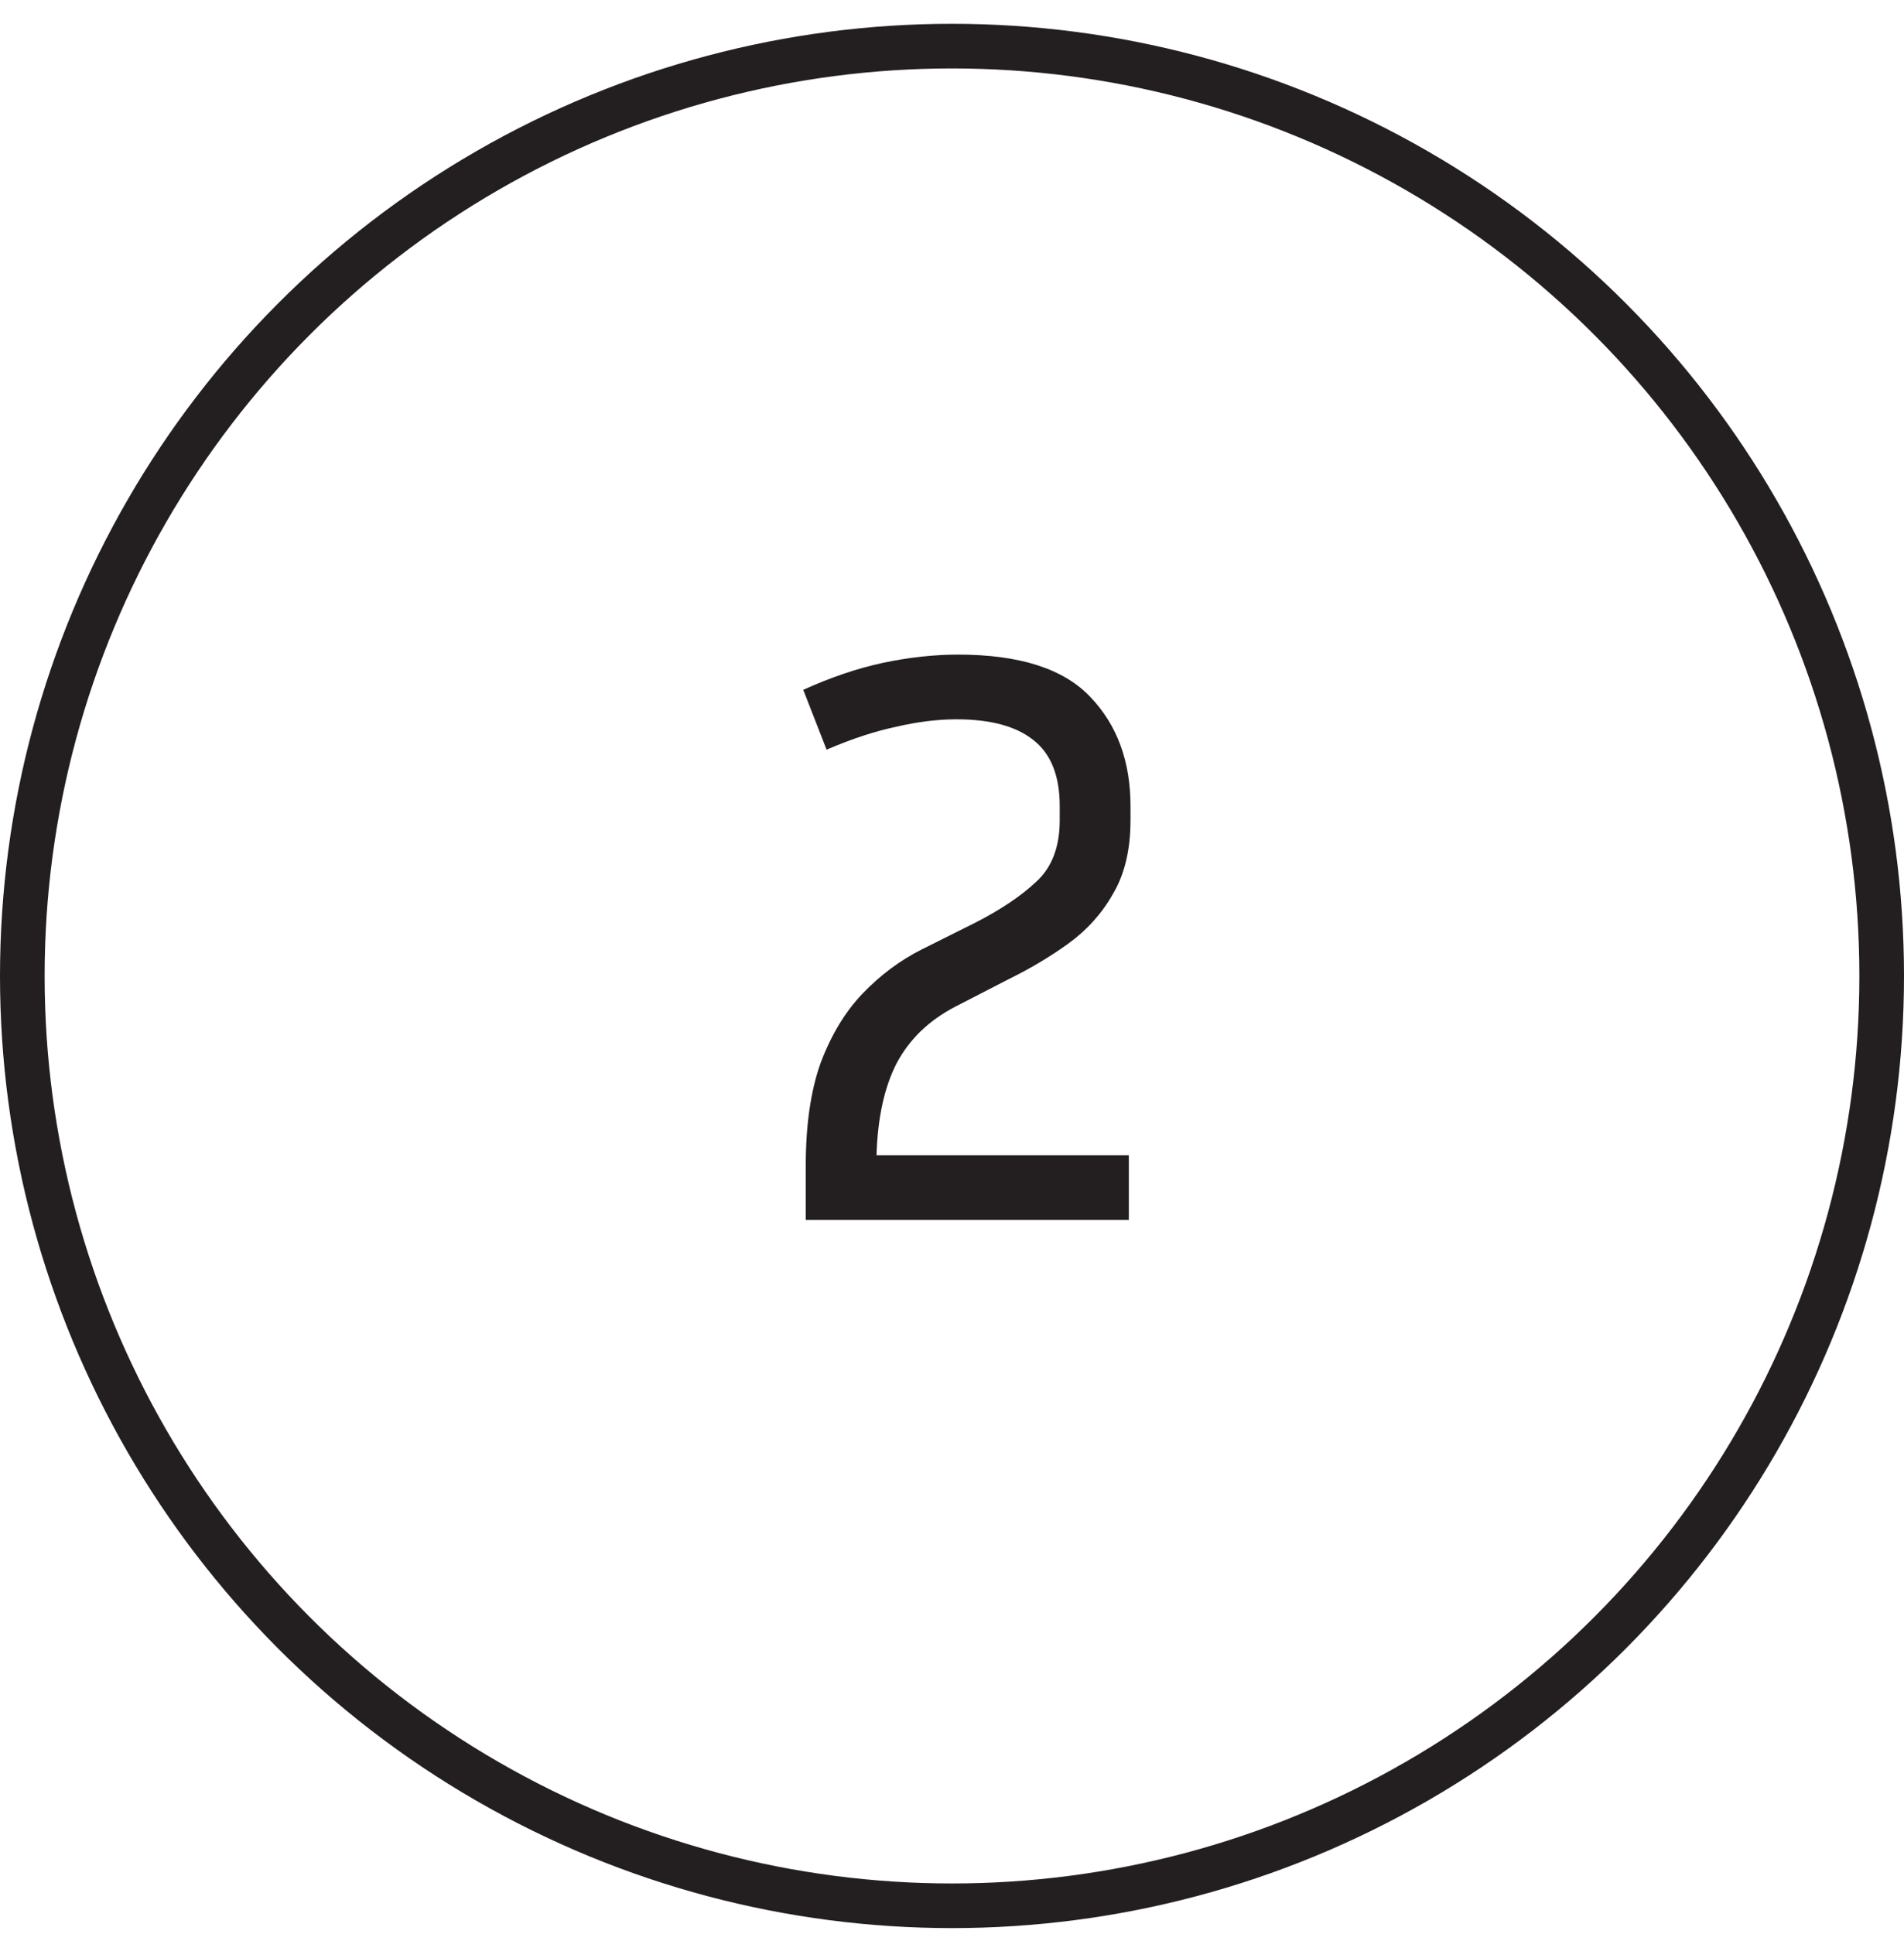
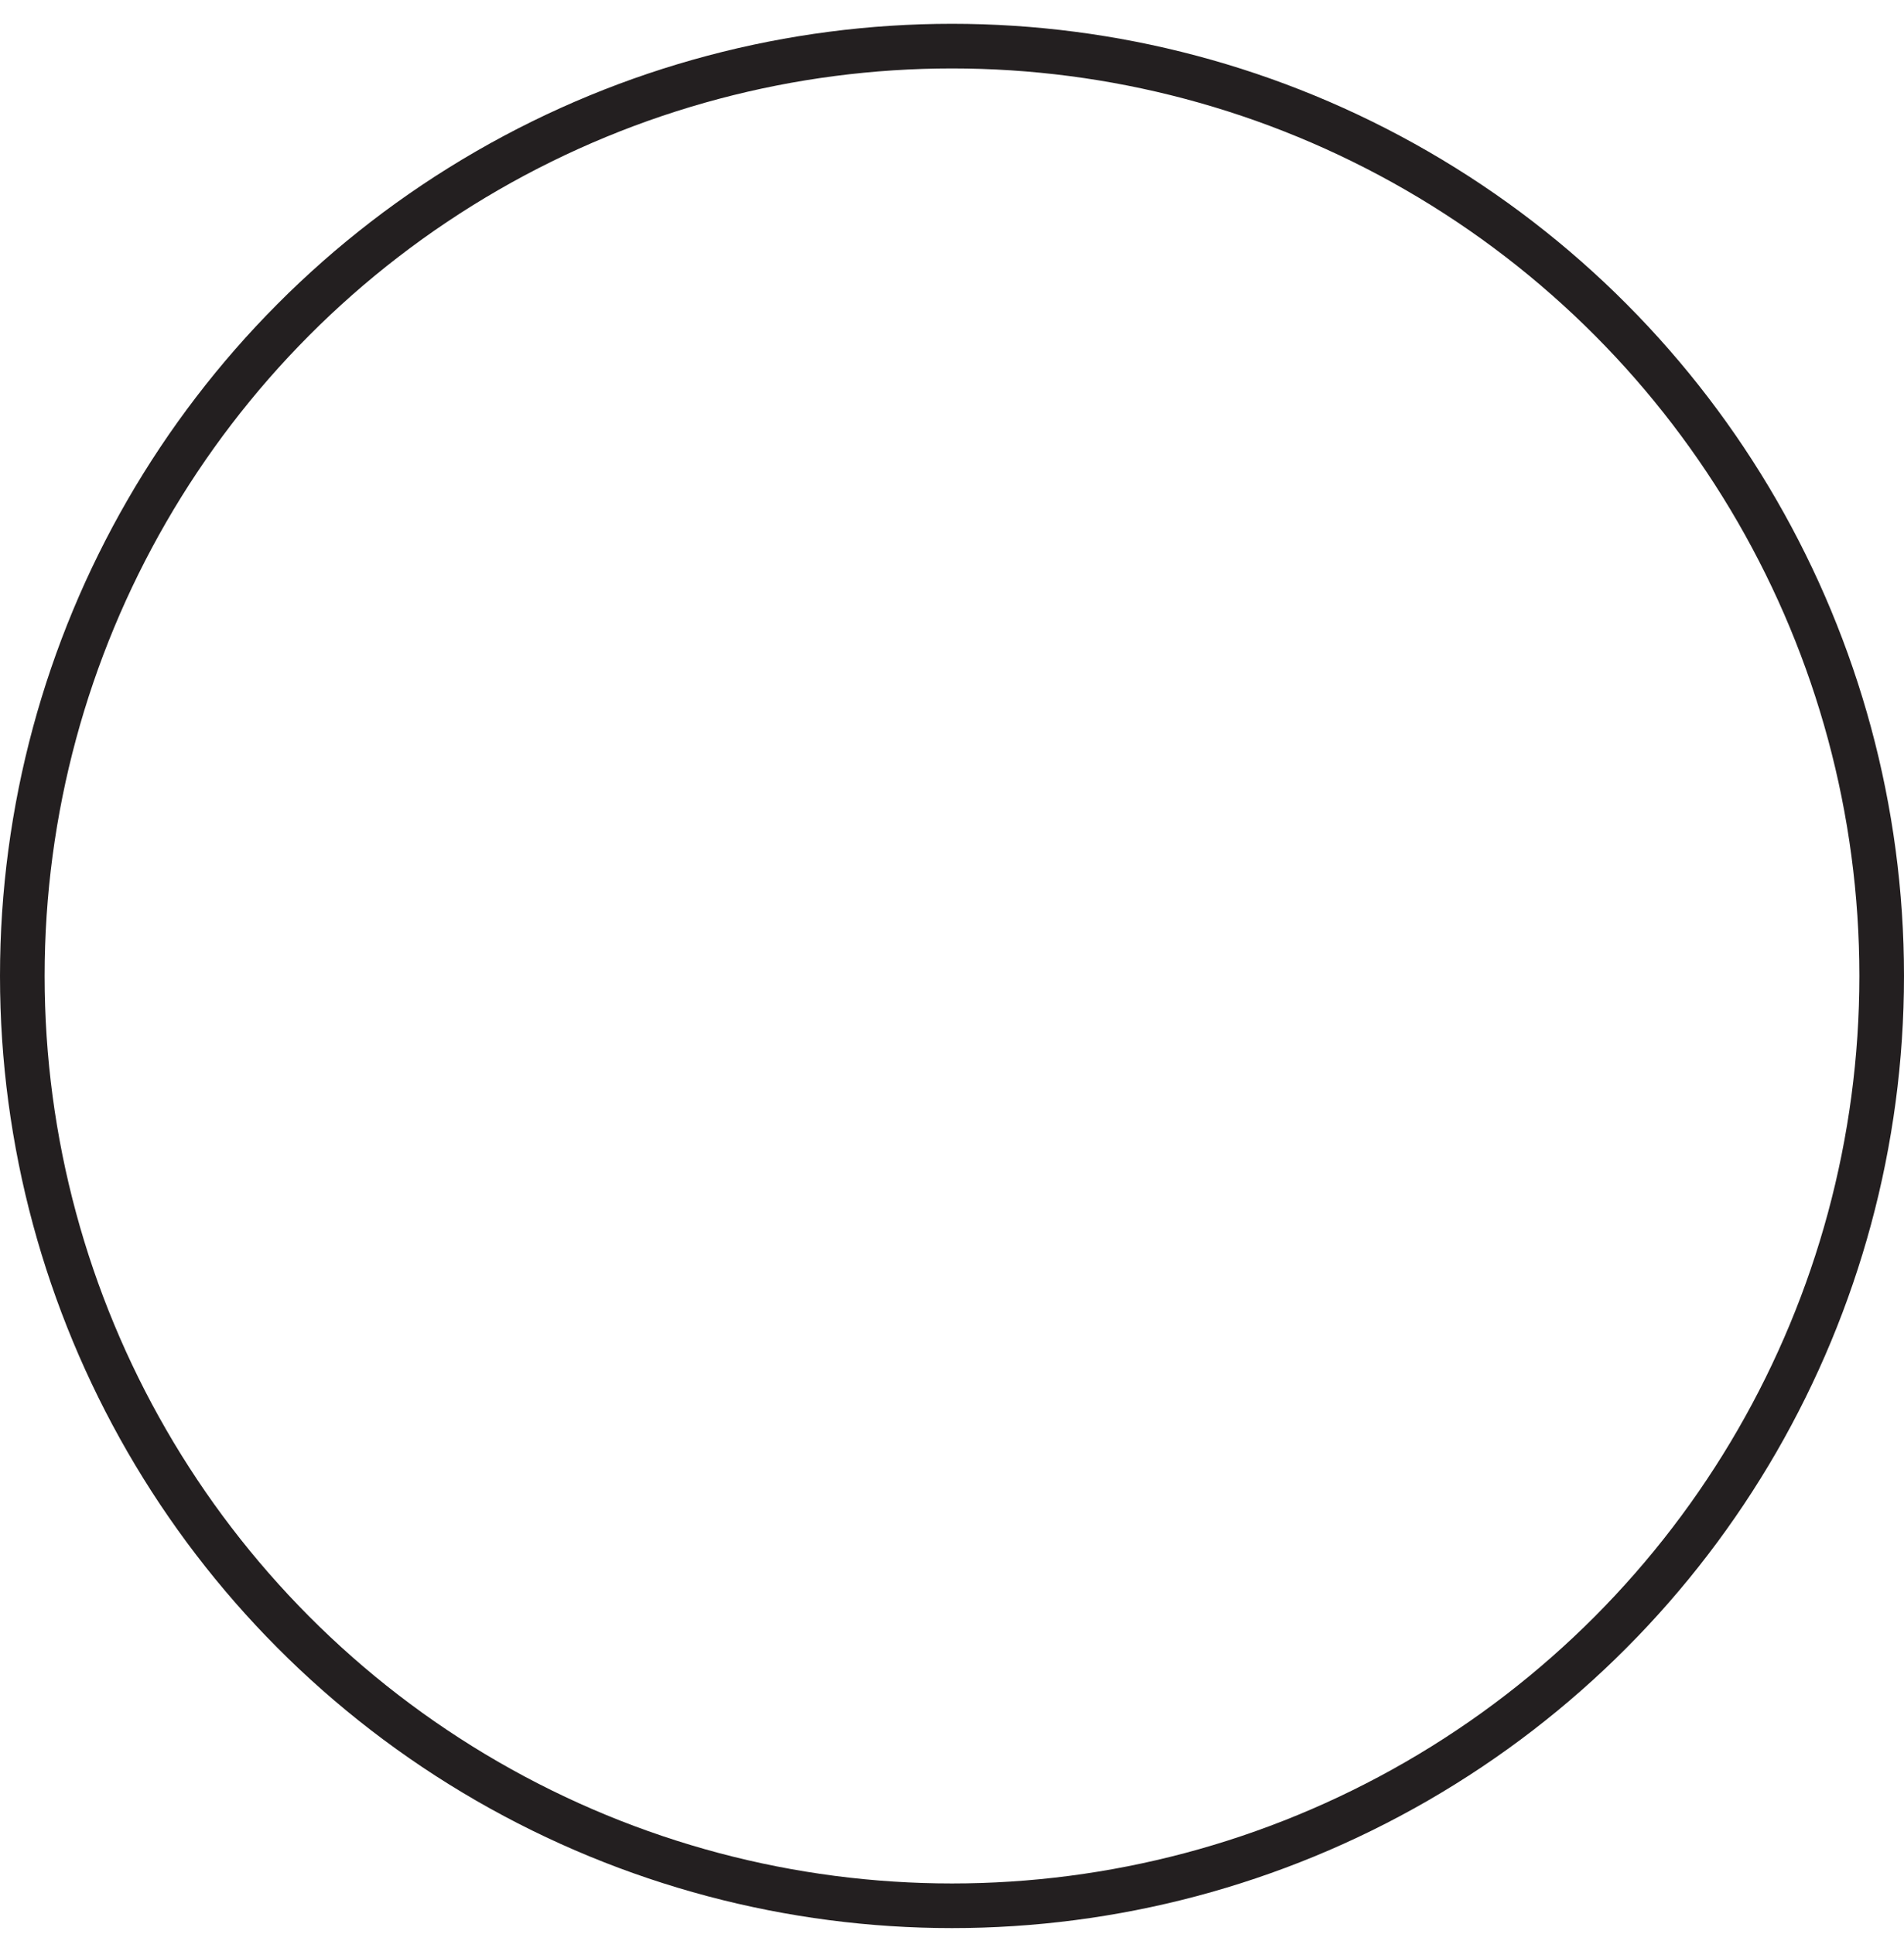
<svg xmlns="http://www.w3.org/2000/svg" fill="none" viewBox="0 0 64 65" height="65" width="64">
-   <path fill="#231F20" d="M37.944 41H27.084V39.183C27.084 37.806 27.252 36.649 27.588 35.713C27.942 34.777 28.409 34.006 28.987 33.4C29.584 32.776 30.247 32.28 30.975 31.913L32.794 31.004C33.652 30.564 34.333 30.105 34.837 29.628C35.36 29.15 35.621 28.462 35.621 27.562V27.094C35.621 26.066 35.322 25.323 34.725 24.864C34.147 24.405 33.288 24.175 32.15 24.175C31.516 24.175 30.844 24.258 30.135 24.423C29.426 24.57 28.642 24.827 27.784 25.194L27 23.184C27.933 22.762 28.829 22.459 29.687 22.275C30.564 22.092 31.404 22 32.206 22C34.277 22 35.761 22.477 36.657 23.432C37.552 24.368 38 25.589 38 27.094V27.562C38 28.554 37.804 29.38 37.412 30.041C37.039 30.701 36.535 31.261 35.901 31.72C35.285 32.161 34.623 32.556 33.913 32.904L32.094 33.841C31.217 34.3 30.564 34.933 30.135 35.741C29.724 36.548 29.5 37.576 29.463 38.825H37.944V41Z" />
  <circle stroke-width="1.5" stroke="#231F20" r="31.25" cy="32.8" cx="32" />
</svg>